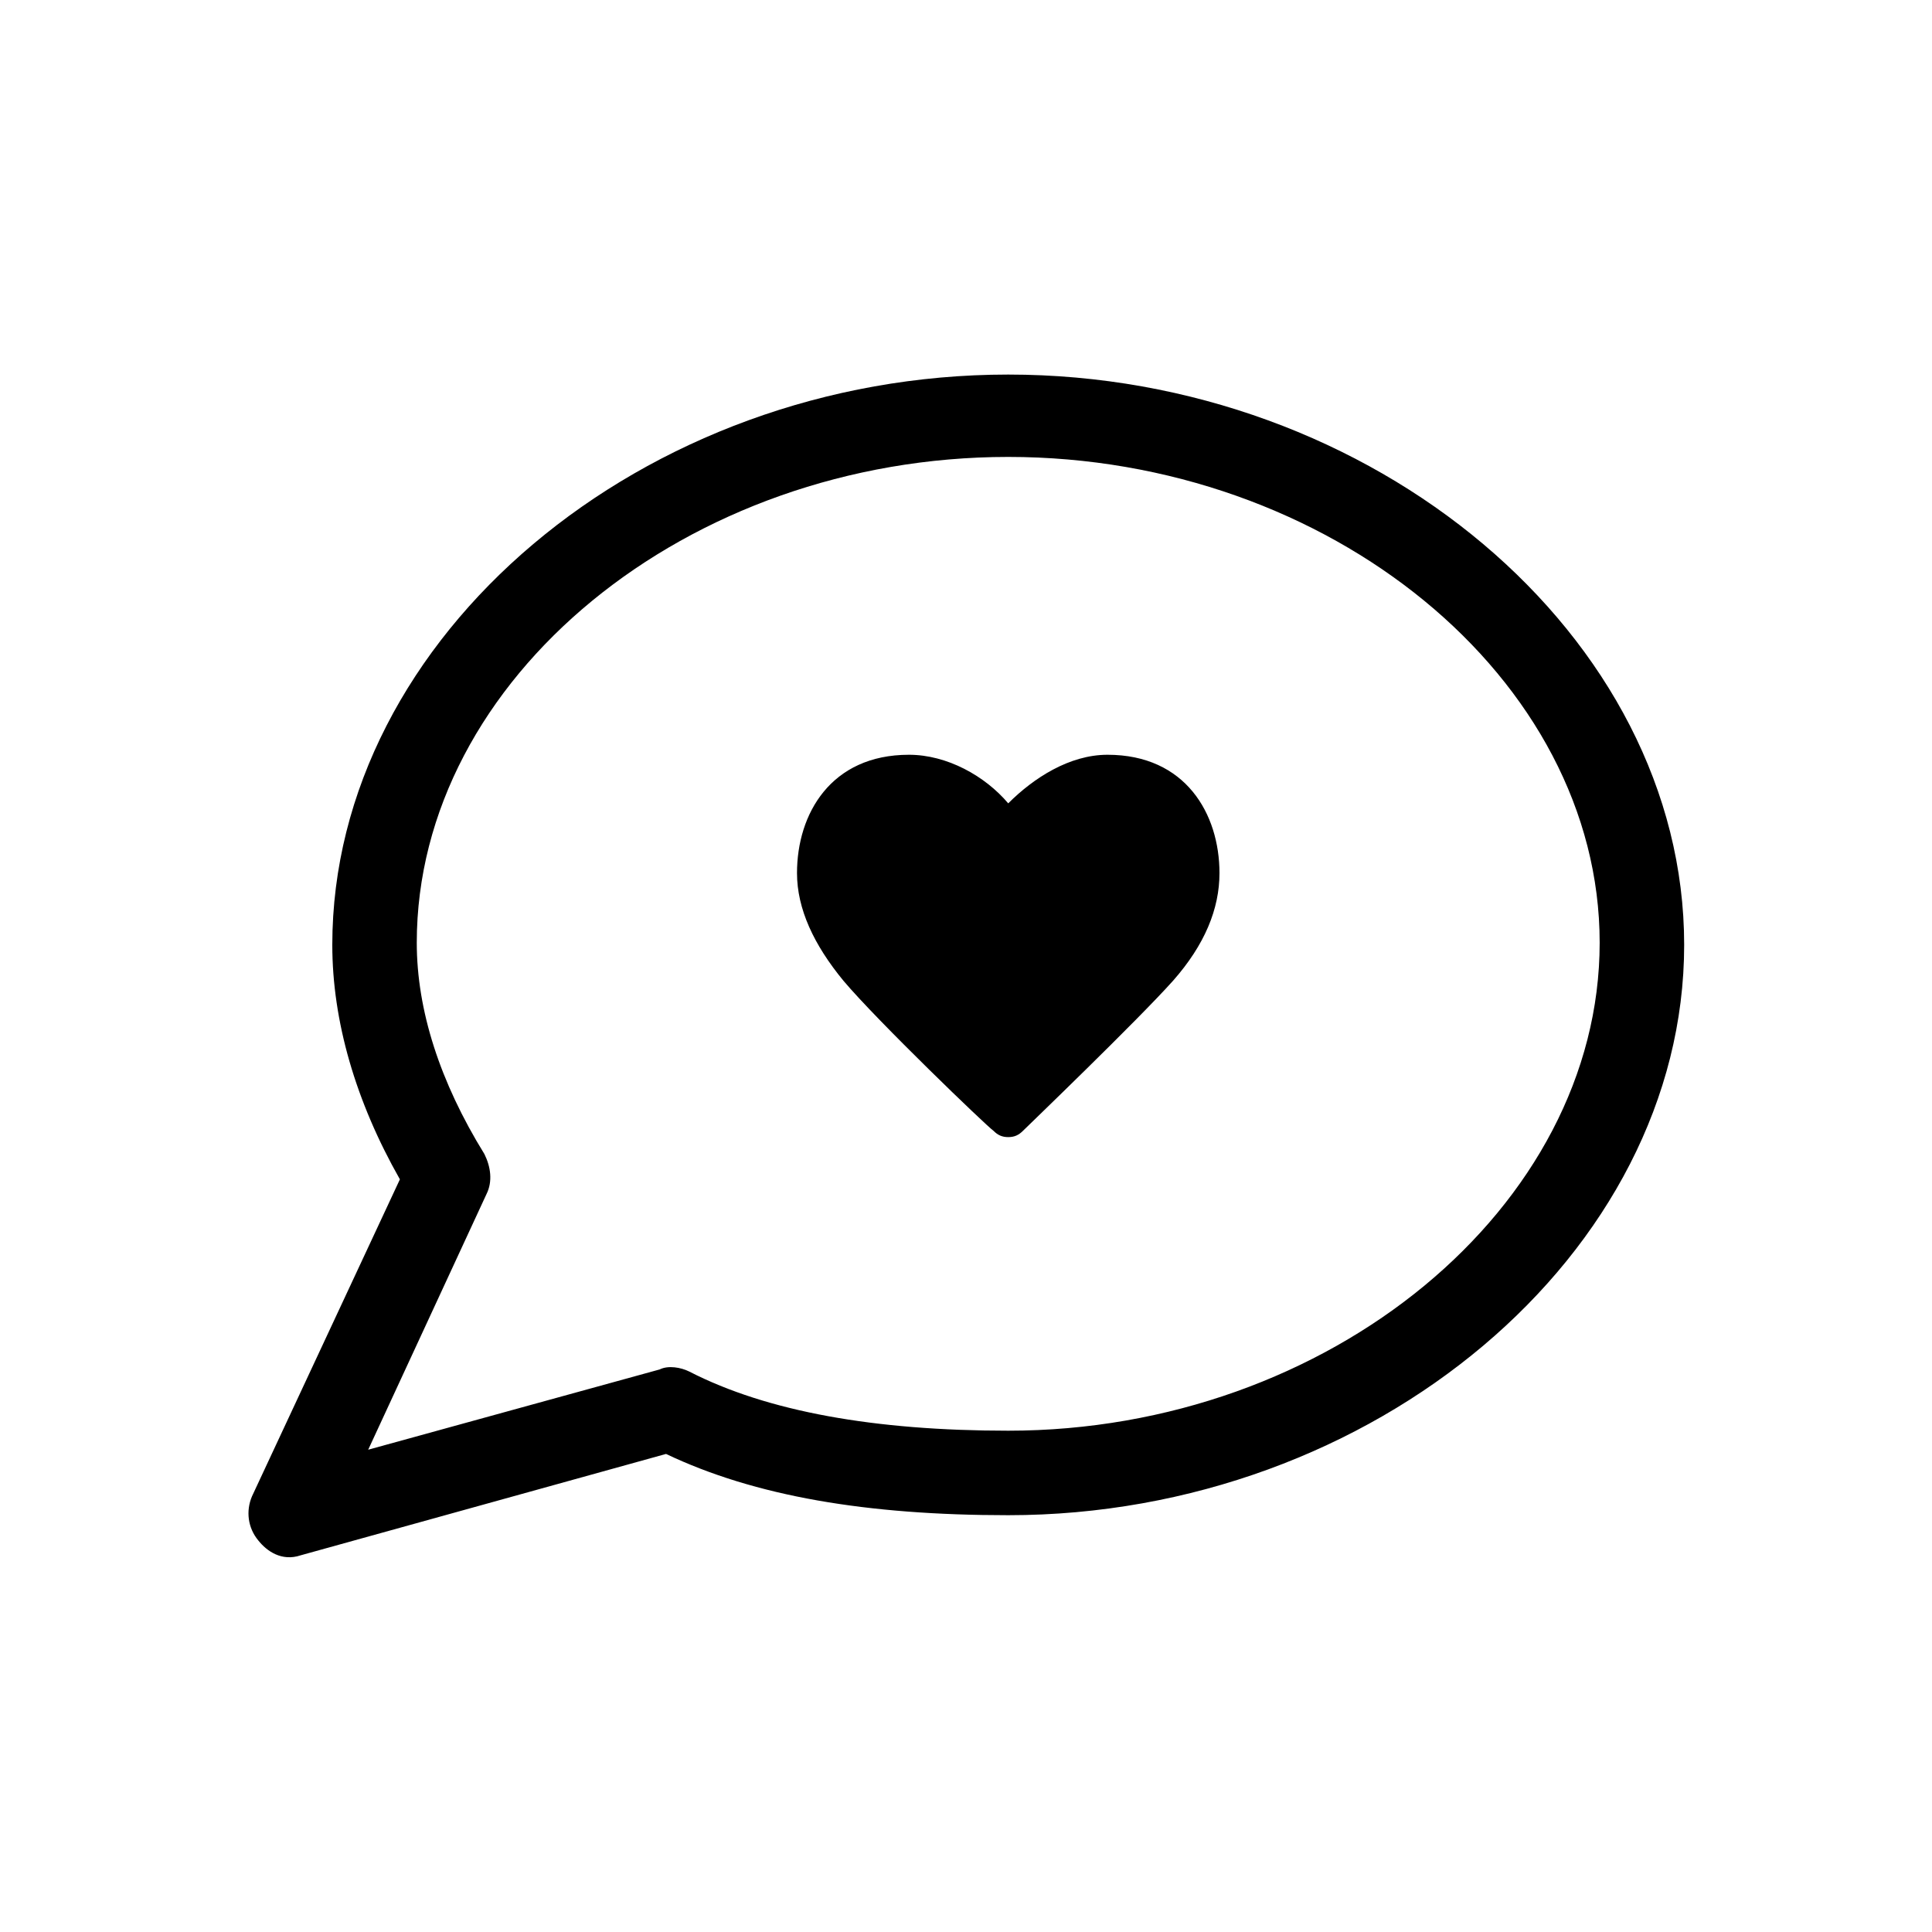
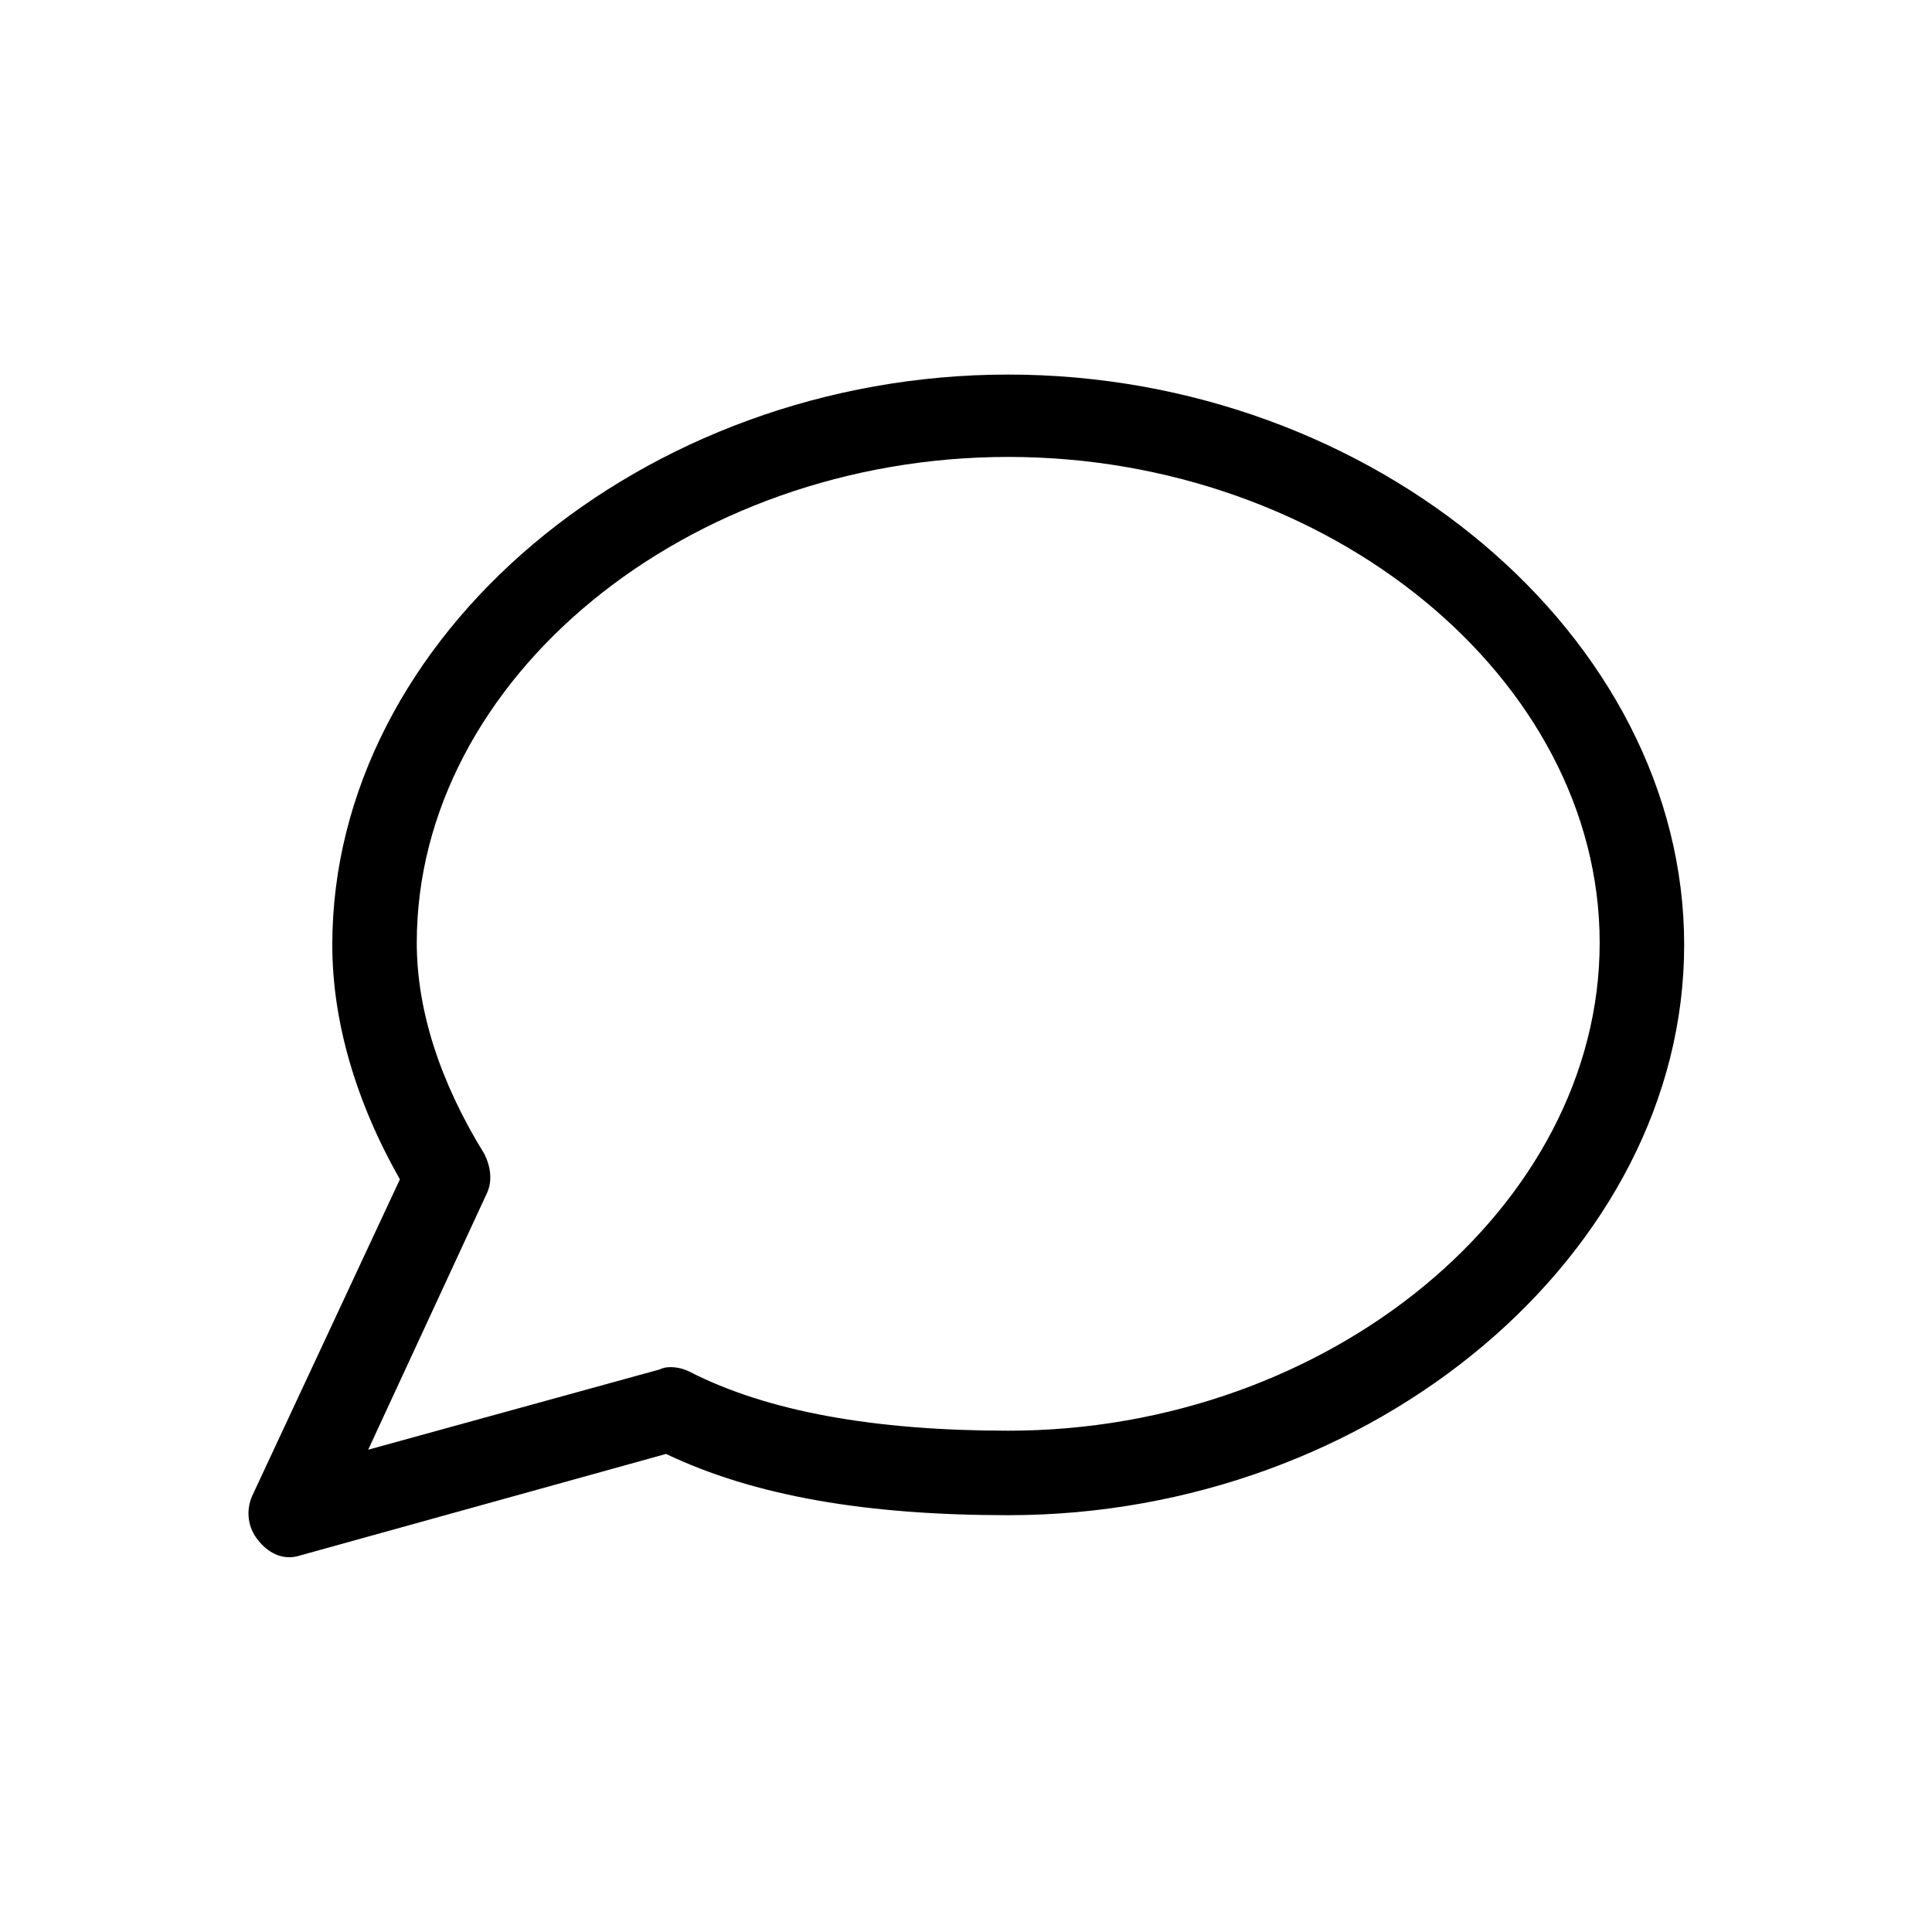
<svg xmlns="http://www.w3.org/2000/svg" fill="#000000" width="800px" height="800px" version="1.1" viewBox="144 144 512 512">
  <g>
-     <path d="m437.5 344.02c-10.078 0-19.594 6.156-26.309 12.875-6.156-7.277-16.234-12.875-26.309-12.875-20.711 0-29.668 15.676-29.668 31.348 0 9.516 4.477 19.031 12.316 28.551 8.957 10.637 38.066 38.625 39.746 39.746 1.121 1.121 2.238 1.68 3.918 1.68 1.68 0 2.801-0.559 3.918-1.68 1.121-1.121 30.23-29.109 39.746-39.746 8.398-9.516 12.316-19.031 12.316-28.551-0.008-15.672-8.965-31.348-29.676-31.348z" />
    <path d="m223.66 556.18 96.844-26.871c23.512 11.195 53.18 16.234 90.688 16.234 96.844 0 179.13-69.414 179.13-151.14 0-81.727-82.289-151.14-179.13-151.14s-179.13 69.414-179.13 151.14c0 20.152 6.156 41.426 17.914 62.137l-39.184 83.969c-1.68 3.918-1.121 8.398 1.68 11.754 2.234 2.797 6.156 5.598 11.191 3.918zm49.262-95.723c1.68-3.359 1.121-7.277-0.559-10.637-11.754-19.031-17.914-38.066-17.914-55.98 0-69.973 71.652-128.75 156.74-128.75 85.086 0 156.74 58.777 156.74 128.75-0.004 69.973-71.656 129.31-156.74 129.31-35.266 0-63.816-5.039-84.527-15.676-2.238-1.121-5.598-1.68-7.836-0.559l-77.25 21.273z" />
  </g>
</svg>